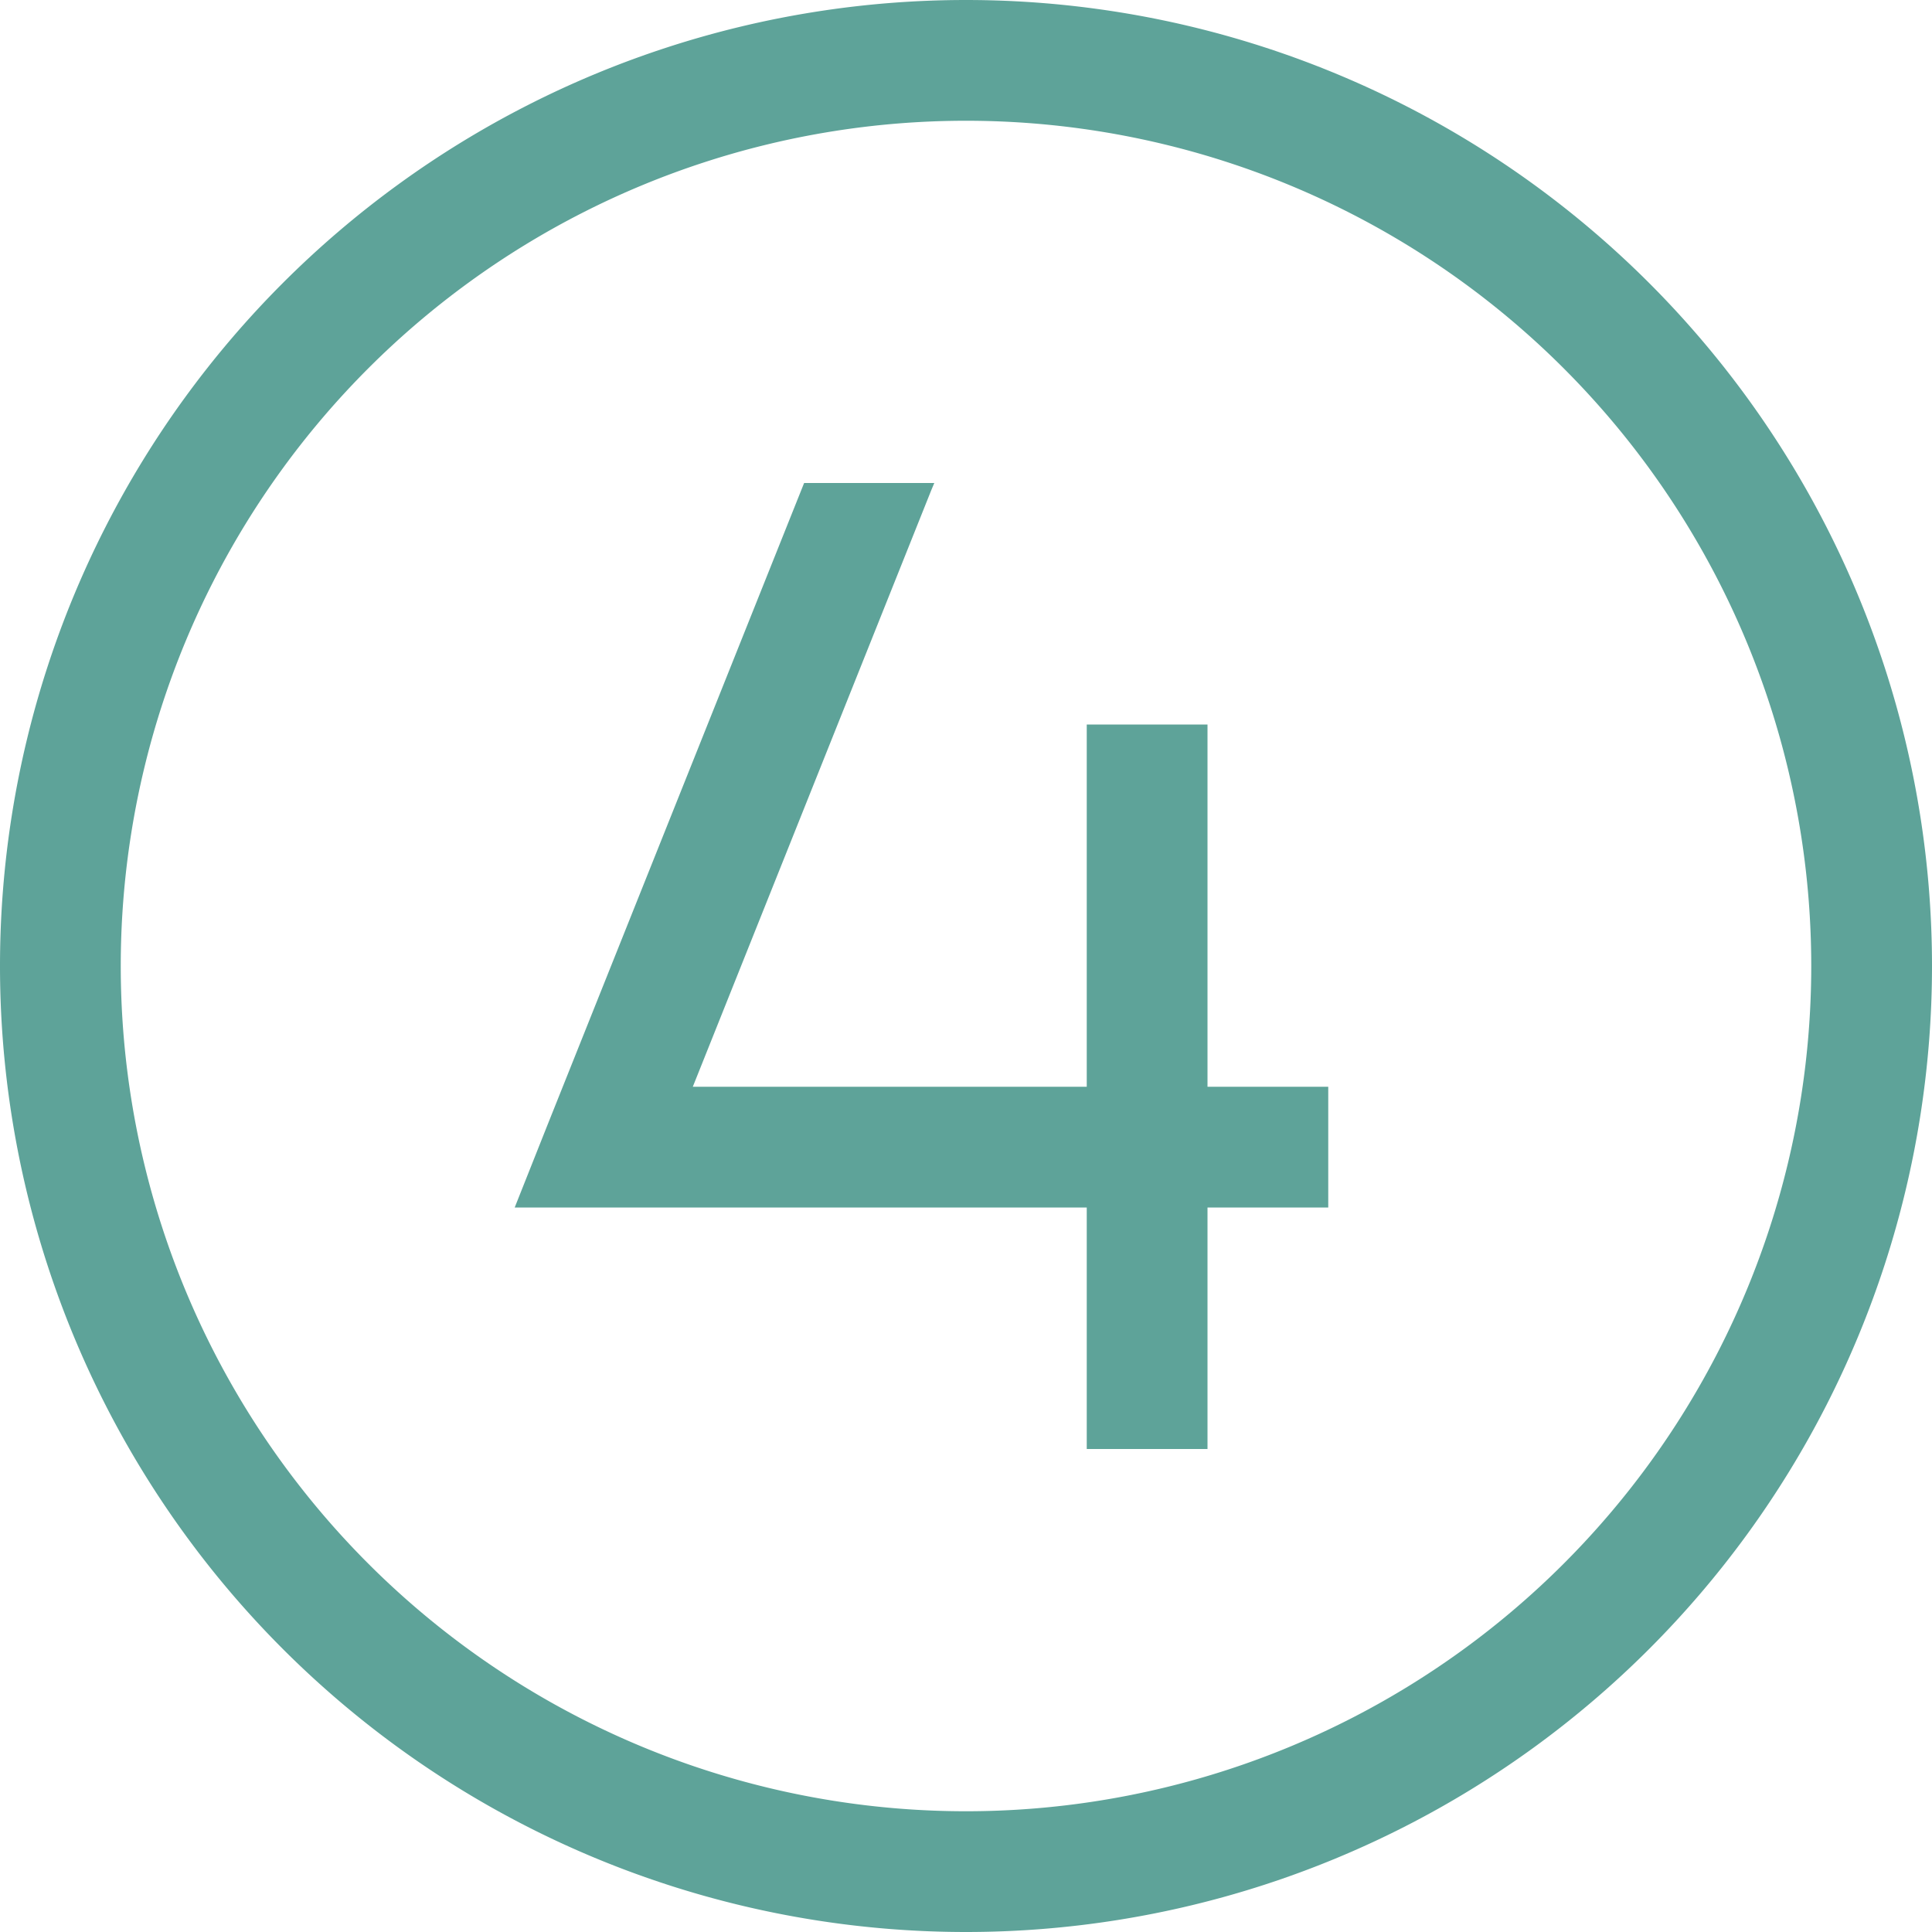
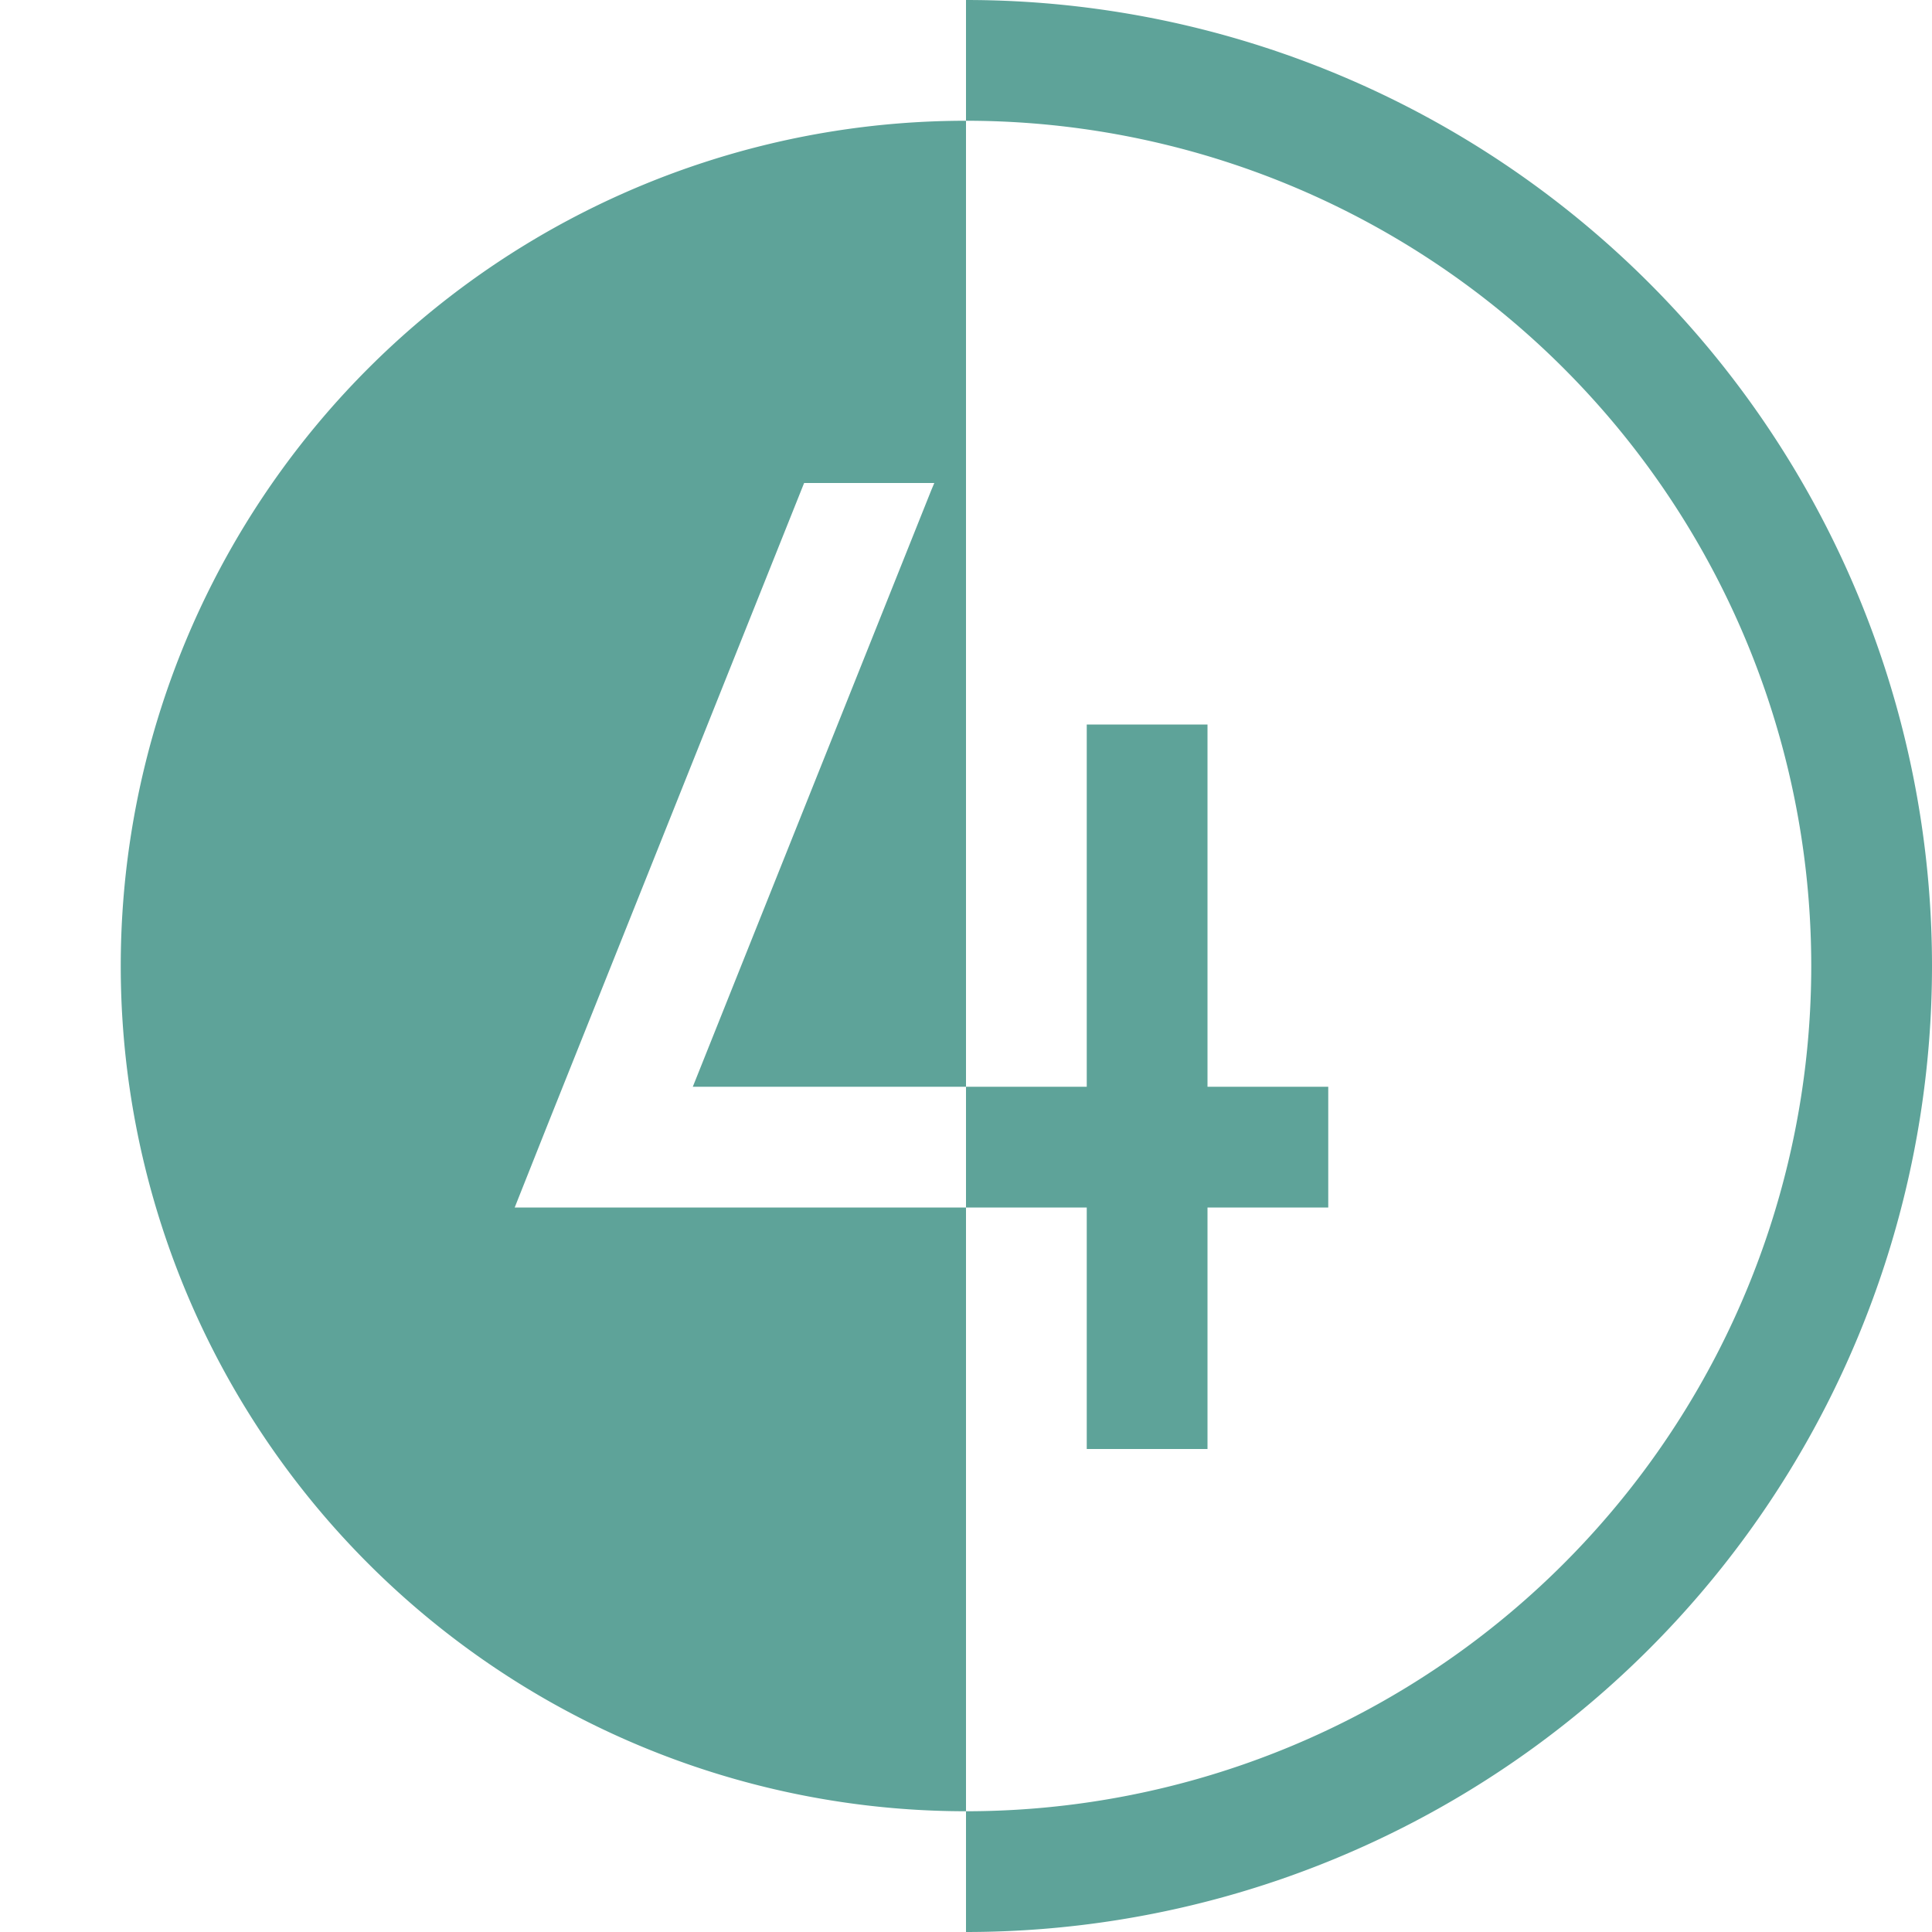
<svg xmlns="http://www.w3.org/2000/svg" viewBox="0 0 512 512">
-   <path fill="#5ea399" d="M256 32a224 224 0 1 1 0 448 224 224 0 1 1 0-448zm0 480A256 256 0 1 0 256 0a256 256 0 1 0 0 512zM145.1 298.1L136.4 320l23.6 0 128 0 0 48 0 16 32 0 0-16 0-48 16 0 16 0 0-32-16 0-16 0 0-80 0-16-32 0 0 16 0 80-104.4 0 63.2-158.1 .8-1.9-34.5 0-68 170.1z" />
+   <path fill="#5ea399" d="M256 32a224 224 0 1 1 0 448 224 224 0 1 1 0-448zm0 480A256 256 0 1 0 256 0zM145.1 298.1L136.4 320l23.6 0 128 0 0 48 0 16 32 0 0-16 0-48 16 0 16 0 0-32-16 0-16 0 0-80 0-16-32 0 0 16 0 80-104.4 0 63.2-158.1 .8-1.9-34.5 0-68 170.1z" />
</svg>